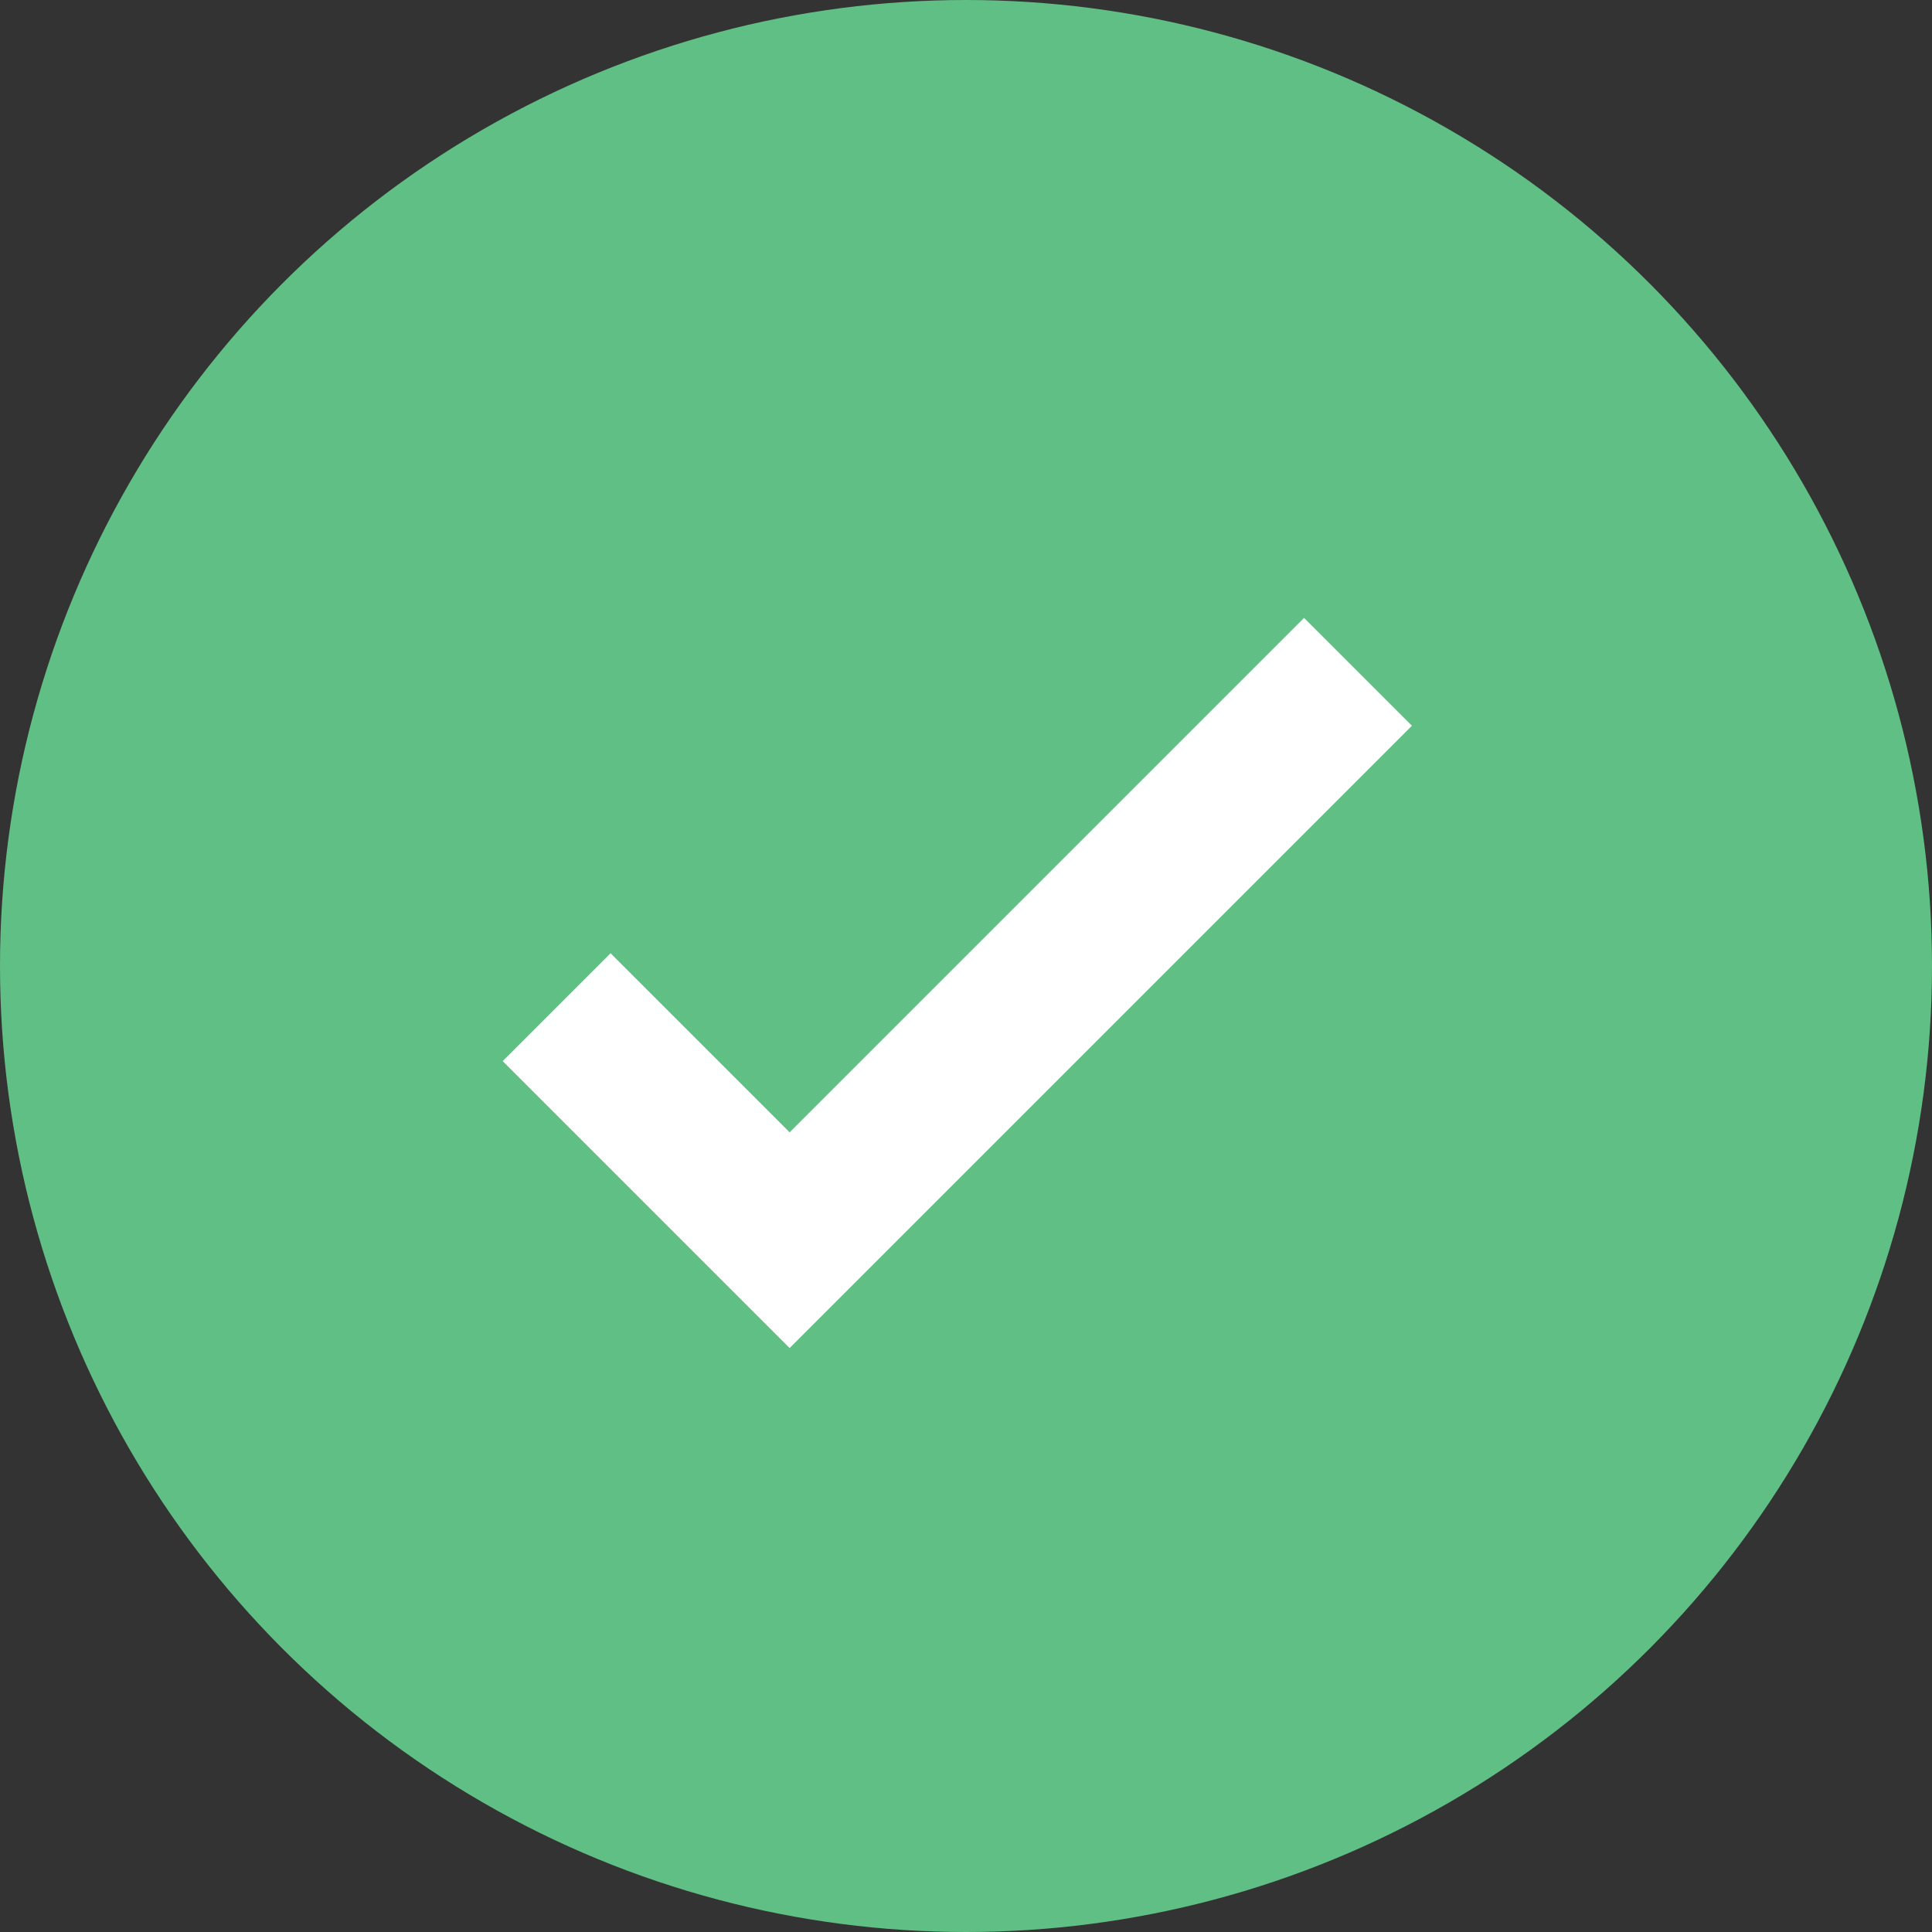
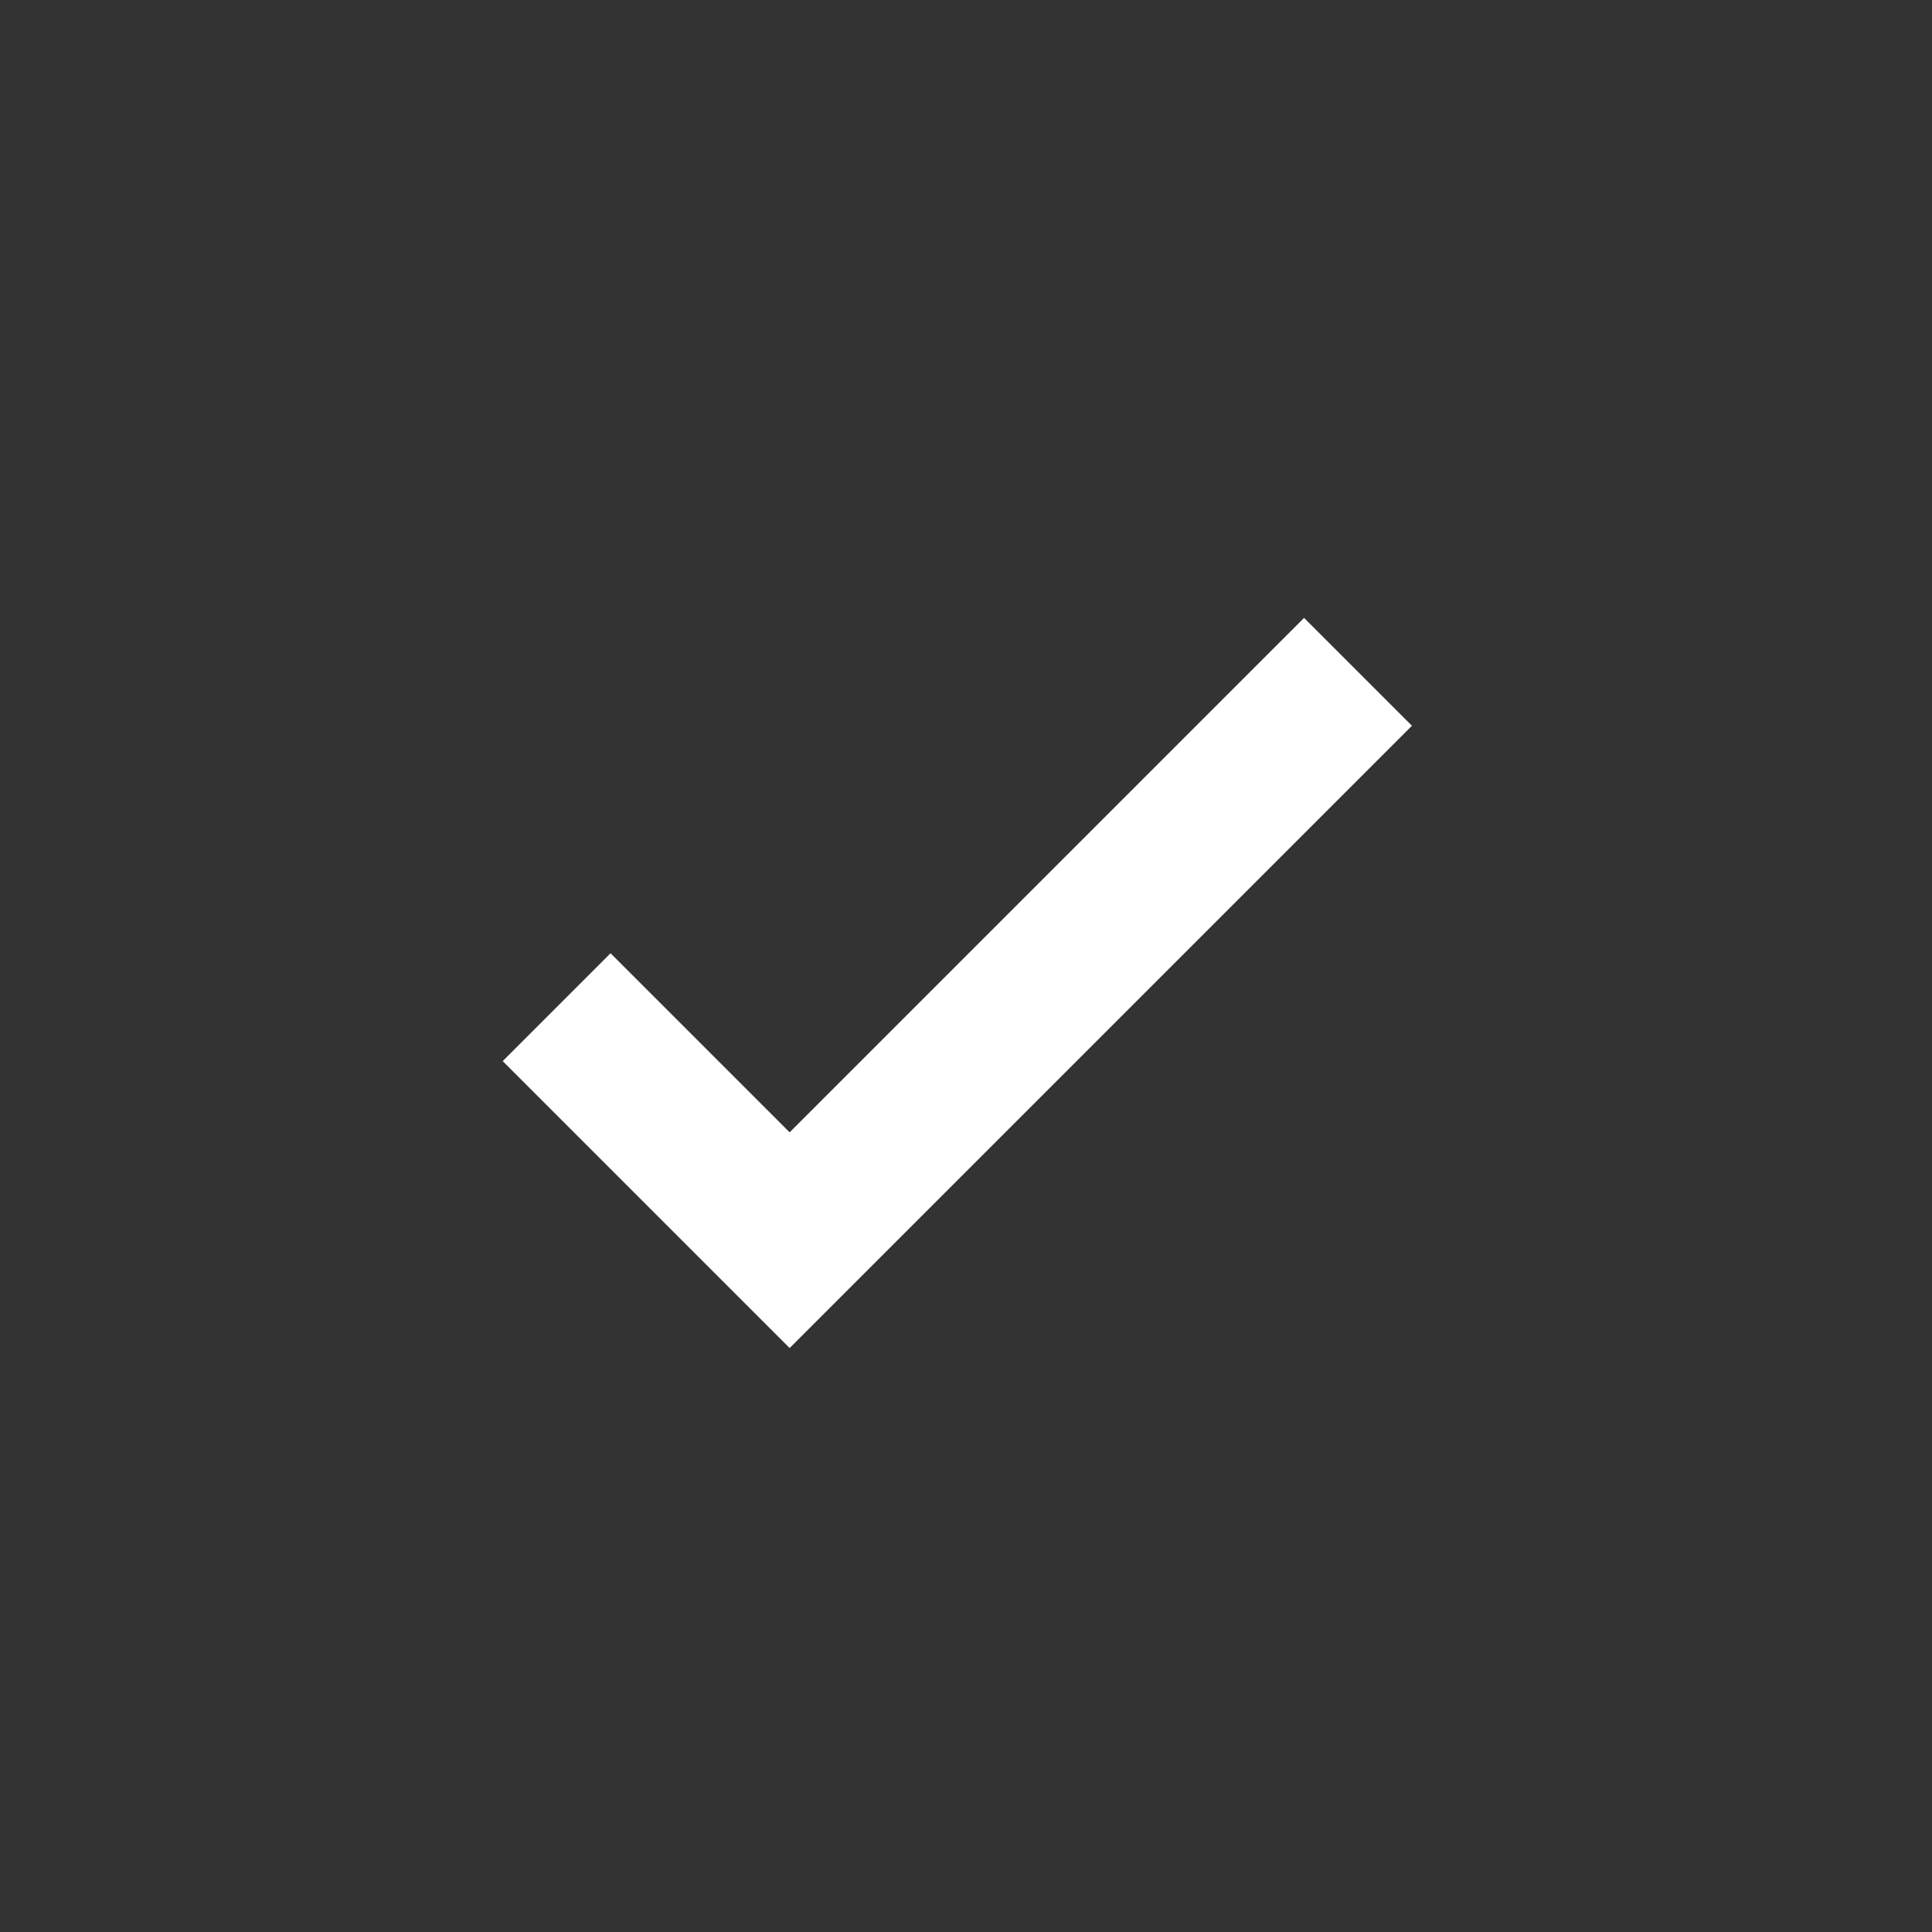
<svg xmlns="http://www.w3.org/2000/svg" id="グループ_554" data-name="グループ 554" width="38" height="38" viewBox="0 0 38 38">
  <rect x="0" y="0" width="38" height="38" fill="#333333" stroke="none" />
-   <circle id="楕円形_46" data-name="楕円形 46" cx="19" cy="19" r="19" fill="#60bf84" />
  <path id="パス_742" data-name="パス 742" d="M5162.823-11493.821l4.583,4.583,11.179-11.179" transform="translate(-5151.875 11513.631)" fill="none" stroke="#fff" stroke-width="3" />
</svg>